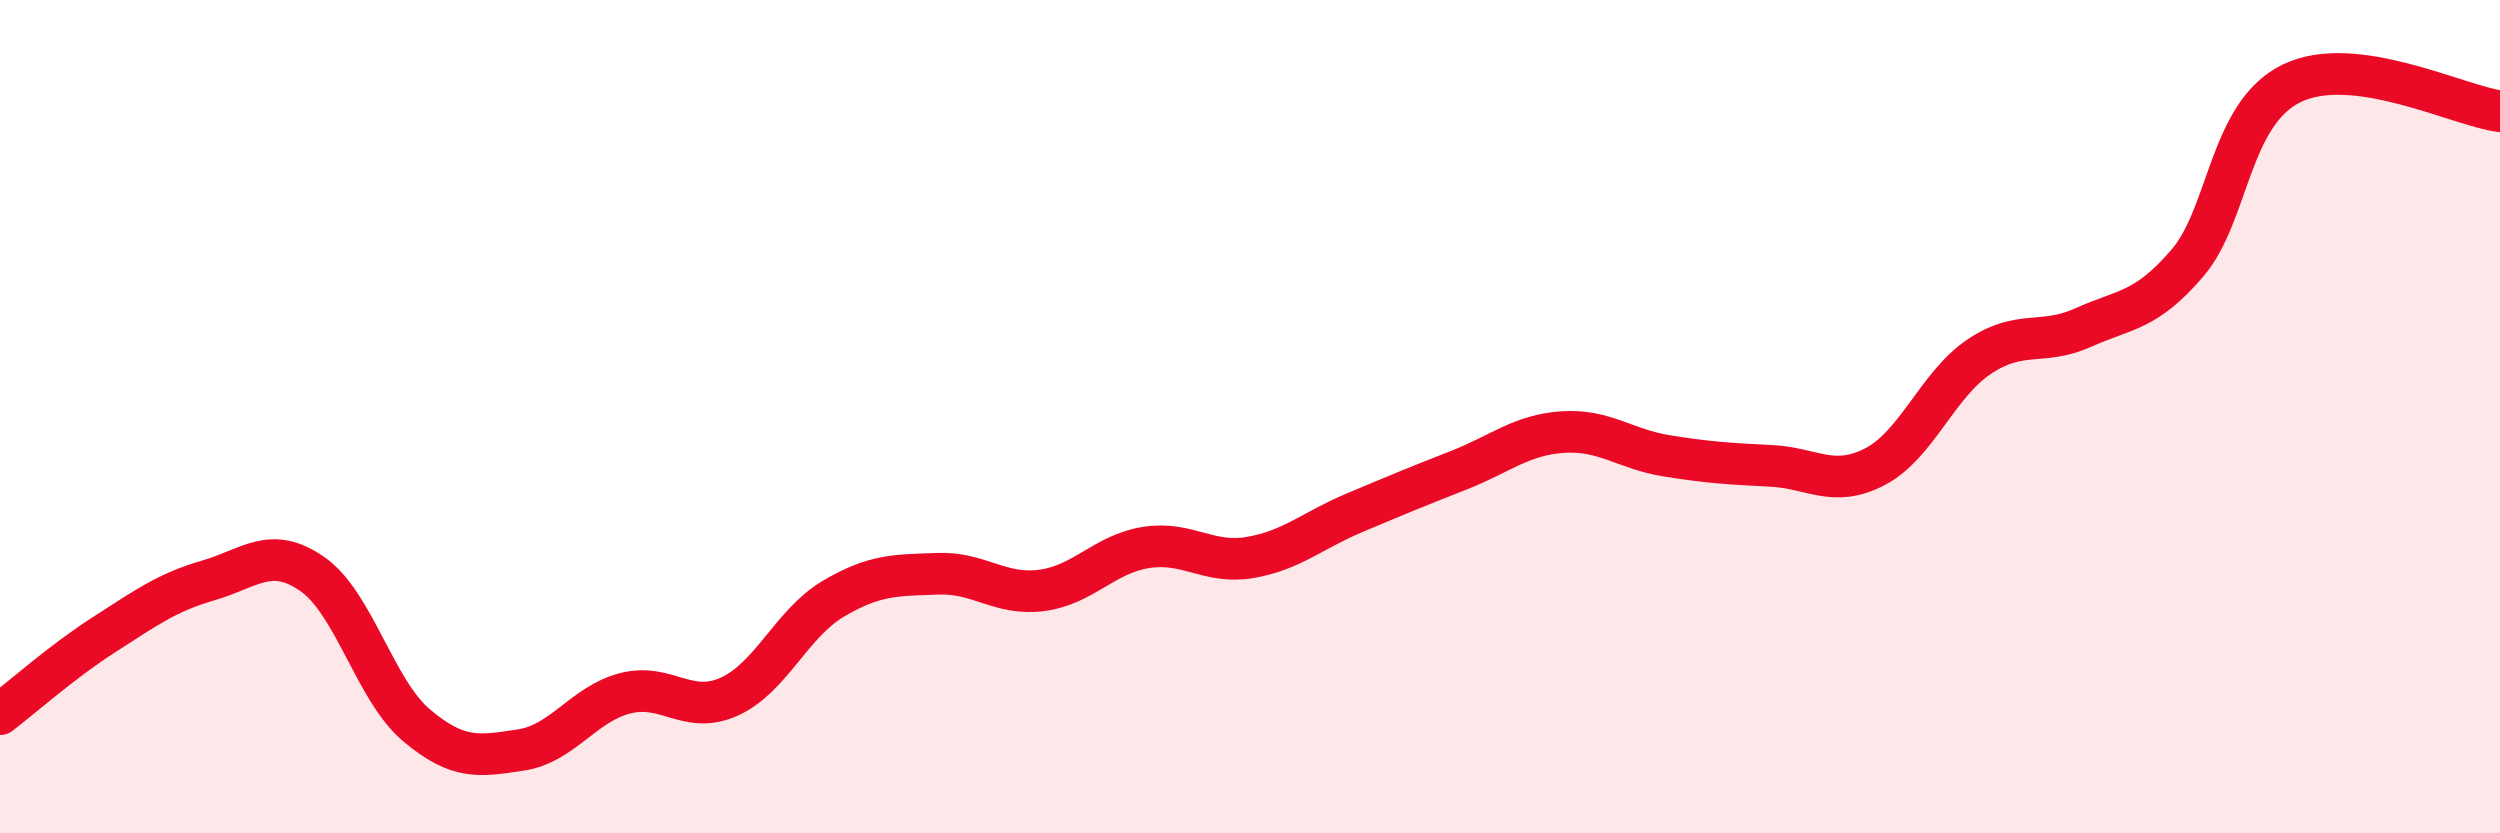
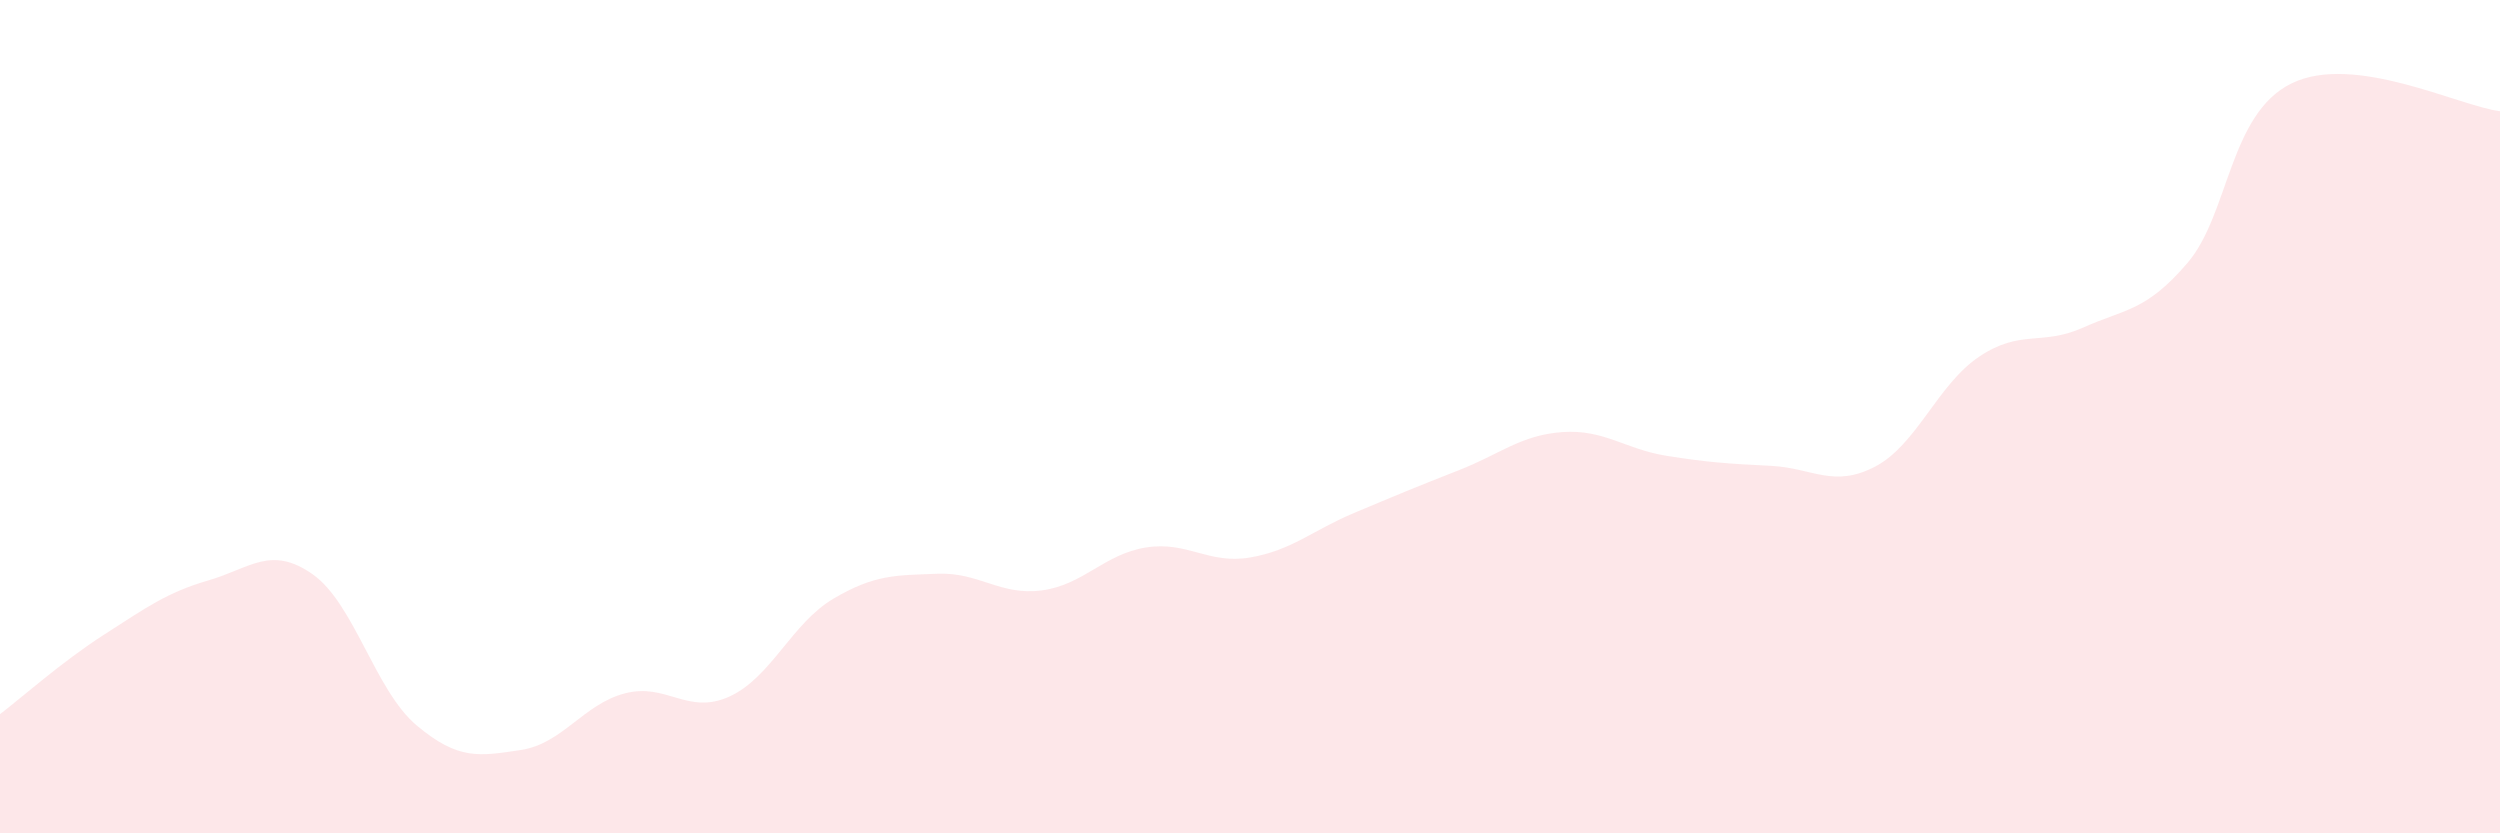
<svg xmlns="http://www.w3.org/2000/svg" width="60" height="20" viewBox="0 0 60 20">
  <path d="M 0,17.14 C 0.5,16.76 1.5,15.87 2.5,15.23 C 3.5,14.59 4,14.22 5,13.93 C 6,13.64 6.5,13.08 7.5,13.78 C 8.5,14.48 9,16.57 10,17.41 C 11,18.25 11.5,18.15 12.5,18 C 13.5,17.85 14,16.9 15,16.64 C 16,16.38 16.5,17.17 17.5,16.72 C 18.5,16.27 19,14.96 20,14.37 C 21,13.78 21.5,13.81 22.5,13.77 C 23.5,13.73 24,14.3 25,14.17 C 26,14.04 26.5,13.3 27.5,13.14 C 28.5,12.98 29,13.55 30,13.38 C 31,13.21 31.5,12.73 32.5,12.31 C 33.5,11.89 34,11.68 35,11.29 C 36,10.9 36.5,10.44 37.5,10.37 C 38.5,10.3 39,10.78 40,10.94 C 41,11.1 41.5,11.13 42.5,11.18 C 43.5,11.23 44,11.72 45,11.2 C 46,10.68 46.5,9.23 47.5,8.56 C 48.5,7.89 49,8.31 50,7.86 C 51,7.41 51.5,7.48 52.5,6.31 C 53.5,5.14 53.5,2.73 55,2 C 56.5,1.27 59,2.54 60,2.67L60 20L0 20Z" fill="#EB0A25" opacity="0.1" stroke-linecap="round" stroke-linejoin="round" />
-   <path d="M 0,17.14 C 0.5,16.76 1.5,15.87 2.5,15.23 C 3.5,14.59 4,14.22 5,13.93 C 6,13.64 6.5,13.08 7.5,13.78 C 8.5,14.48 9,16.57 10,17.41 C 11,18.25 11.5,18.15 12.5,18 C 13.5,17.85 14,16.9 15,16.64 C 16,16.38 16.5,17.17 17.5,16.72 C 18.5,16.27 19,14.96 20,14.37 C 21,13.78 21.5,13.81 22.5,13.77 C 23.5,13.73 24,14.3 25,14.17 C 26,14.04 26.5,13.3 27.5,13.14 C 28.5,12.98 29,13.55 30,13.38 C 31,13.21 31.5,12.73 32.5,12.31 C 33.5,11.89 34,11.68 35,11.29 C 36,10.9 36.5,10.44 37.5,10.37 C 38.5,10.3 39,10.78 40,10.94 C 41,11.1 41.5,11.13 42.5,11.18 C 43.5,11.23 44,11.72 45,11.2 C 46,10.68 46.5,9.23 47.5,8.56 C 48.5,7.89 49,8.31 50,7.86 C 51,7.41 51.5,7.48 52.5,6.31 C 53.5,5.14 53.5,2.73 55,2 C 56.5,1.27 59,2.54 60,2.67" stroke="#EB0A25" stroke-width="1" fill="none" stroke-linecap="round" stroke-linejoin="round" />
</svg>